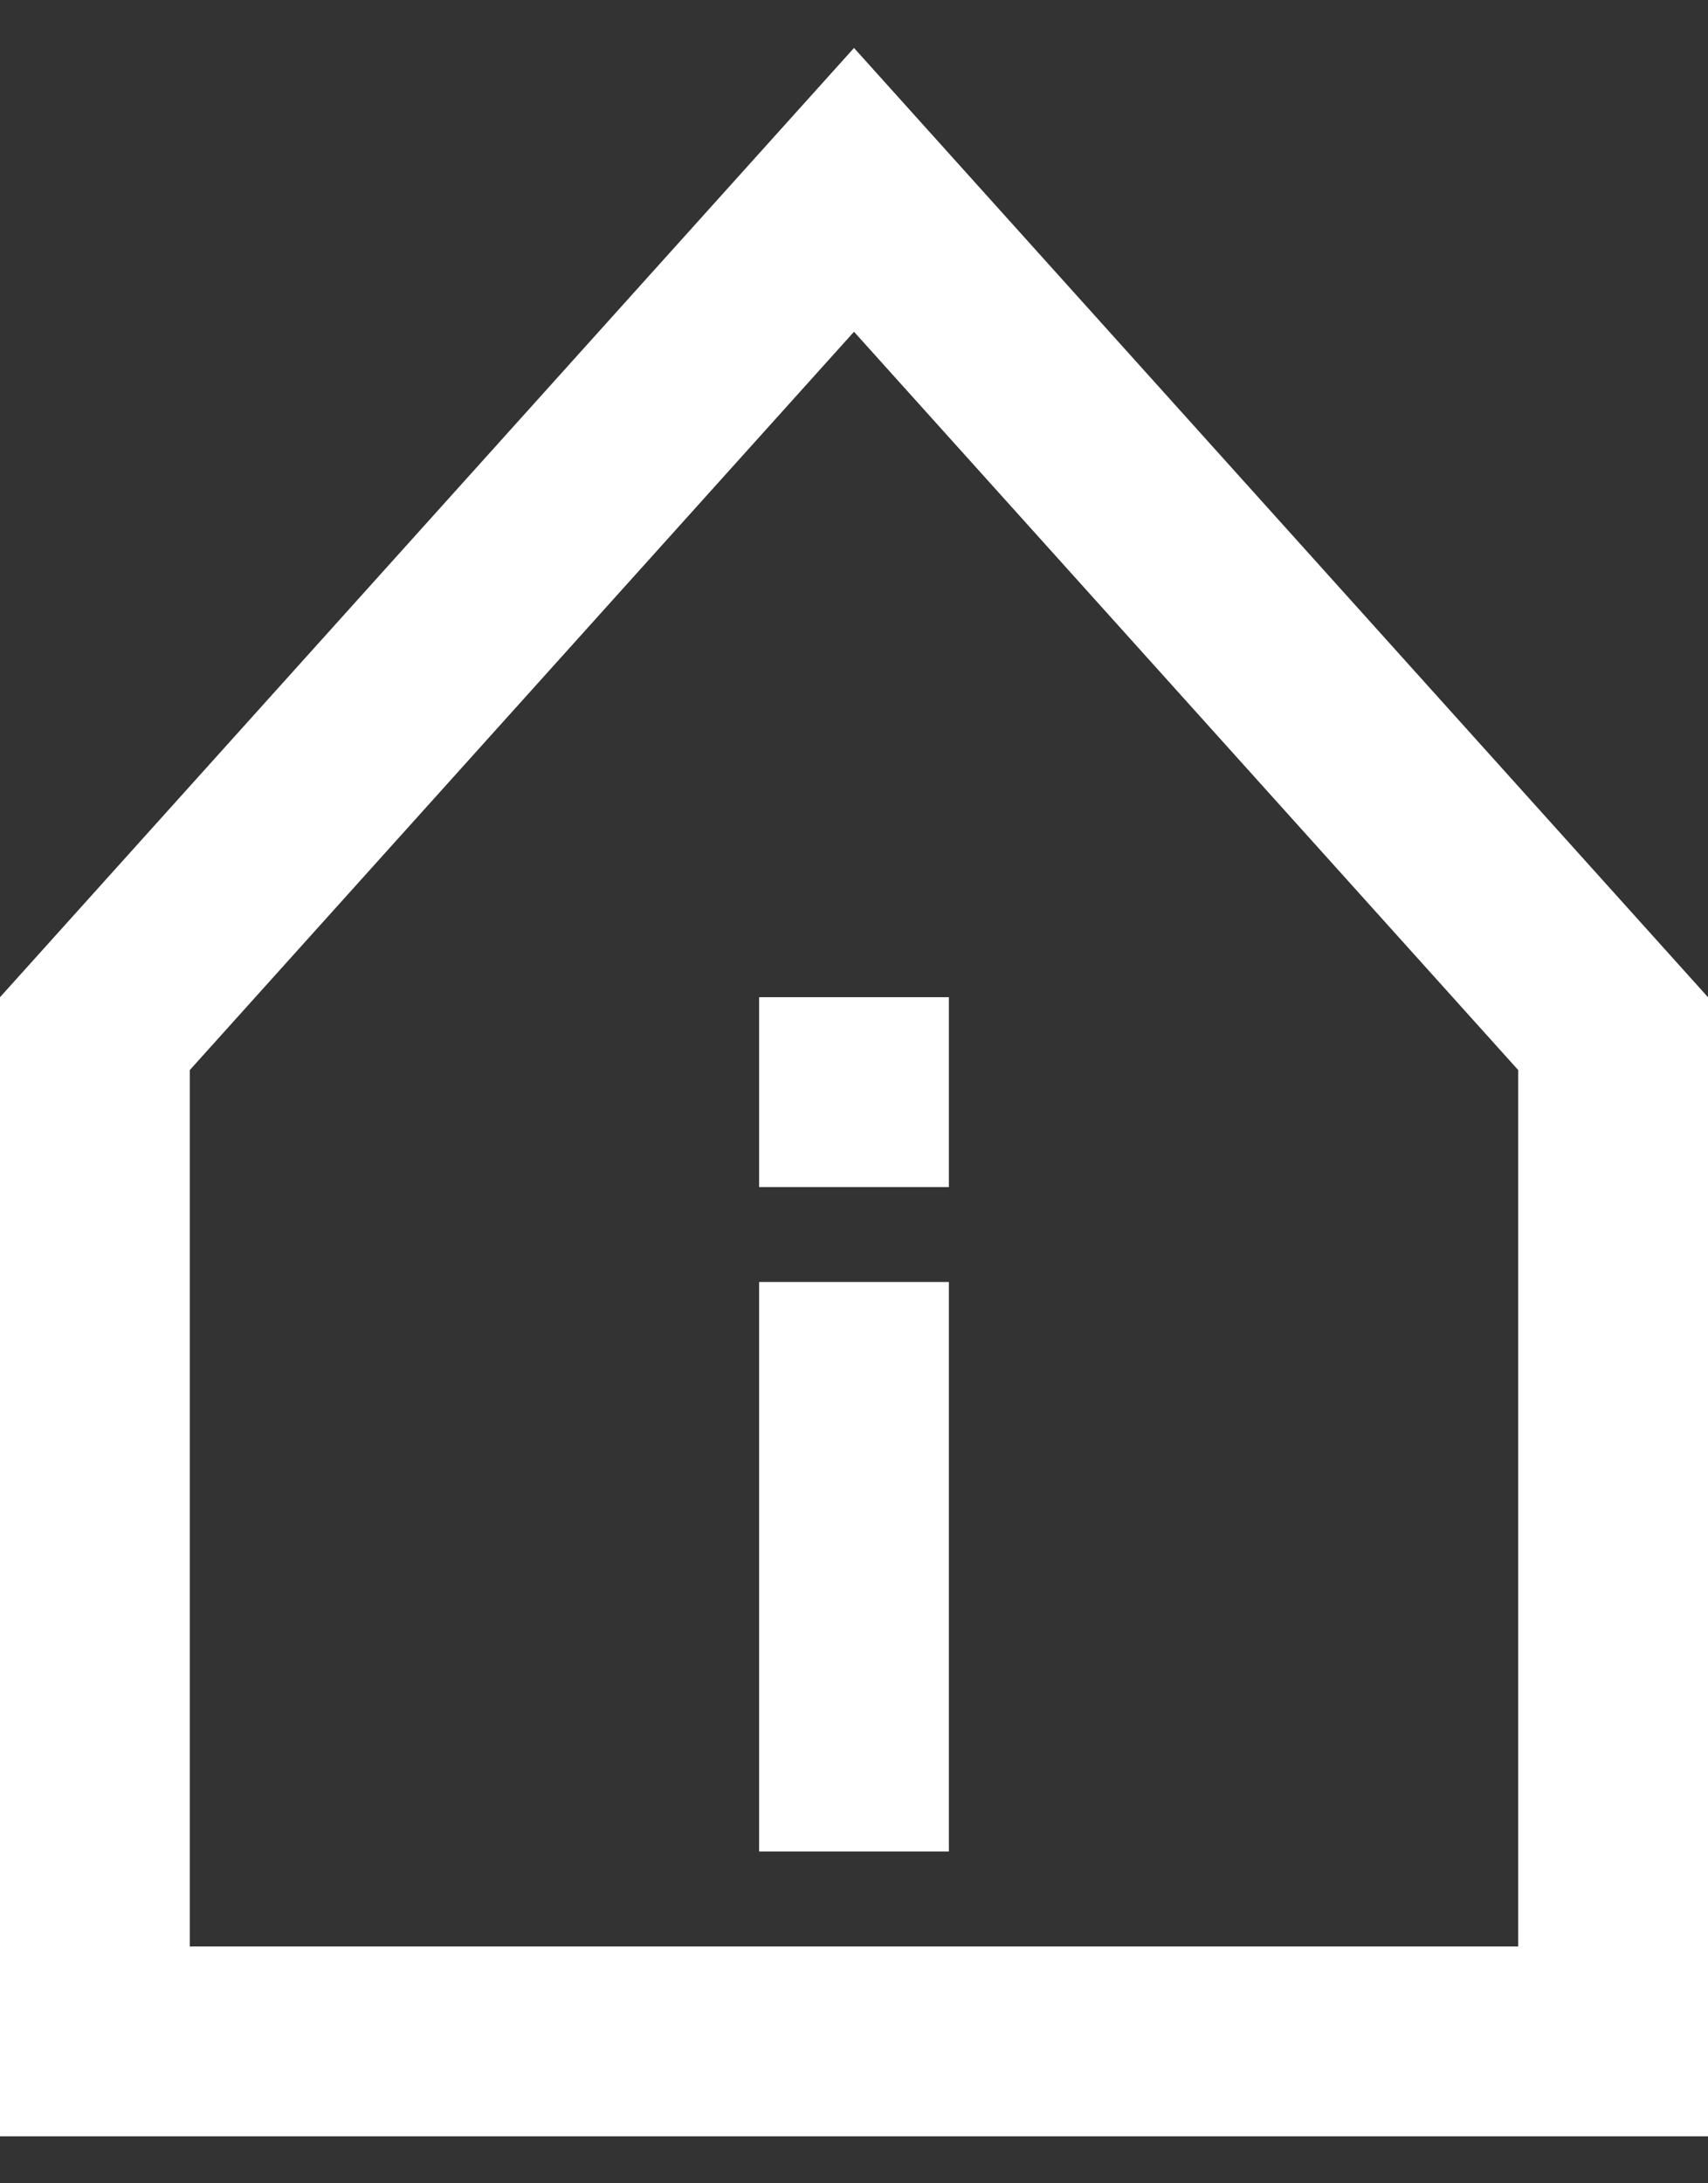
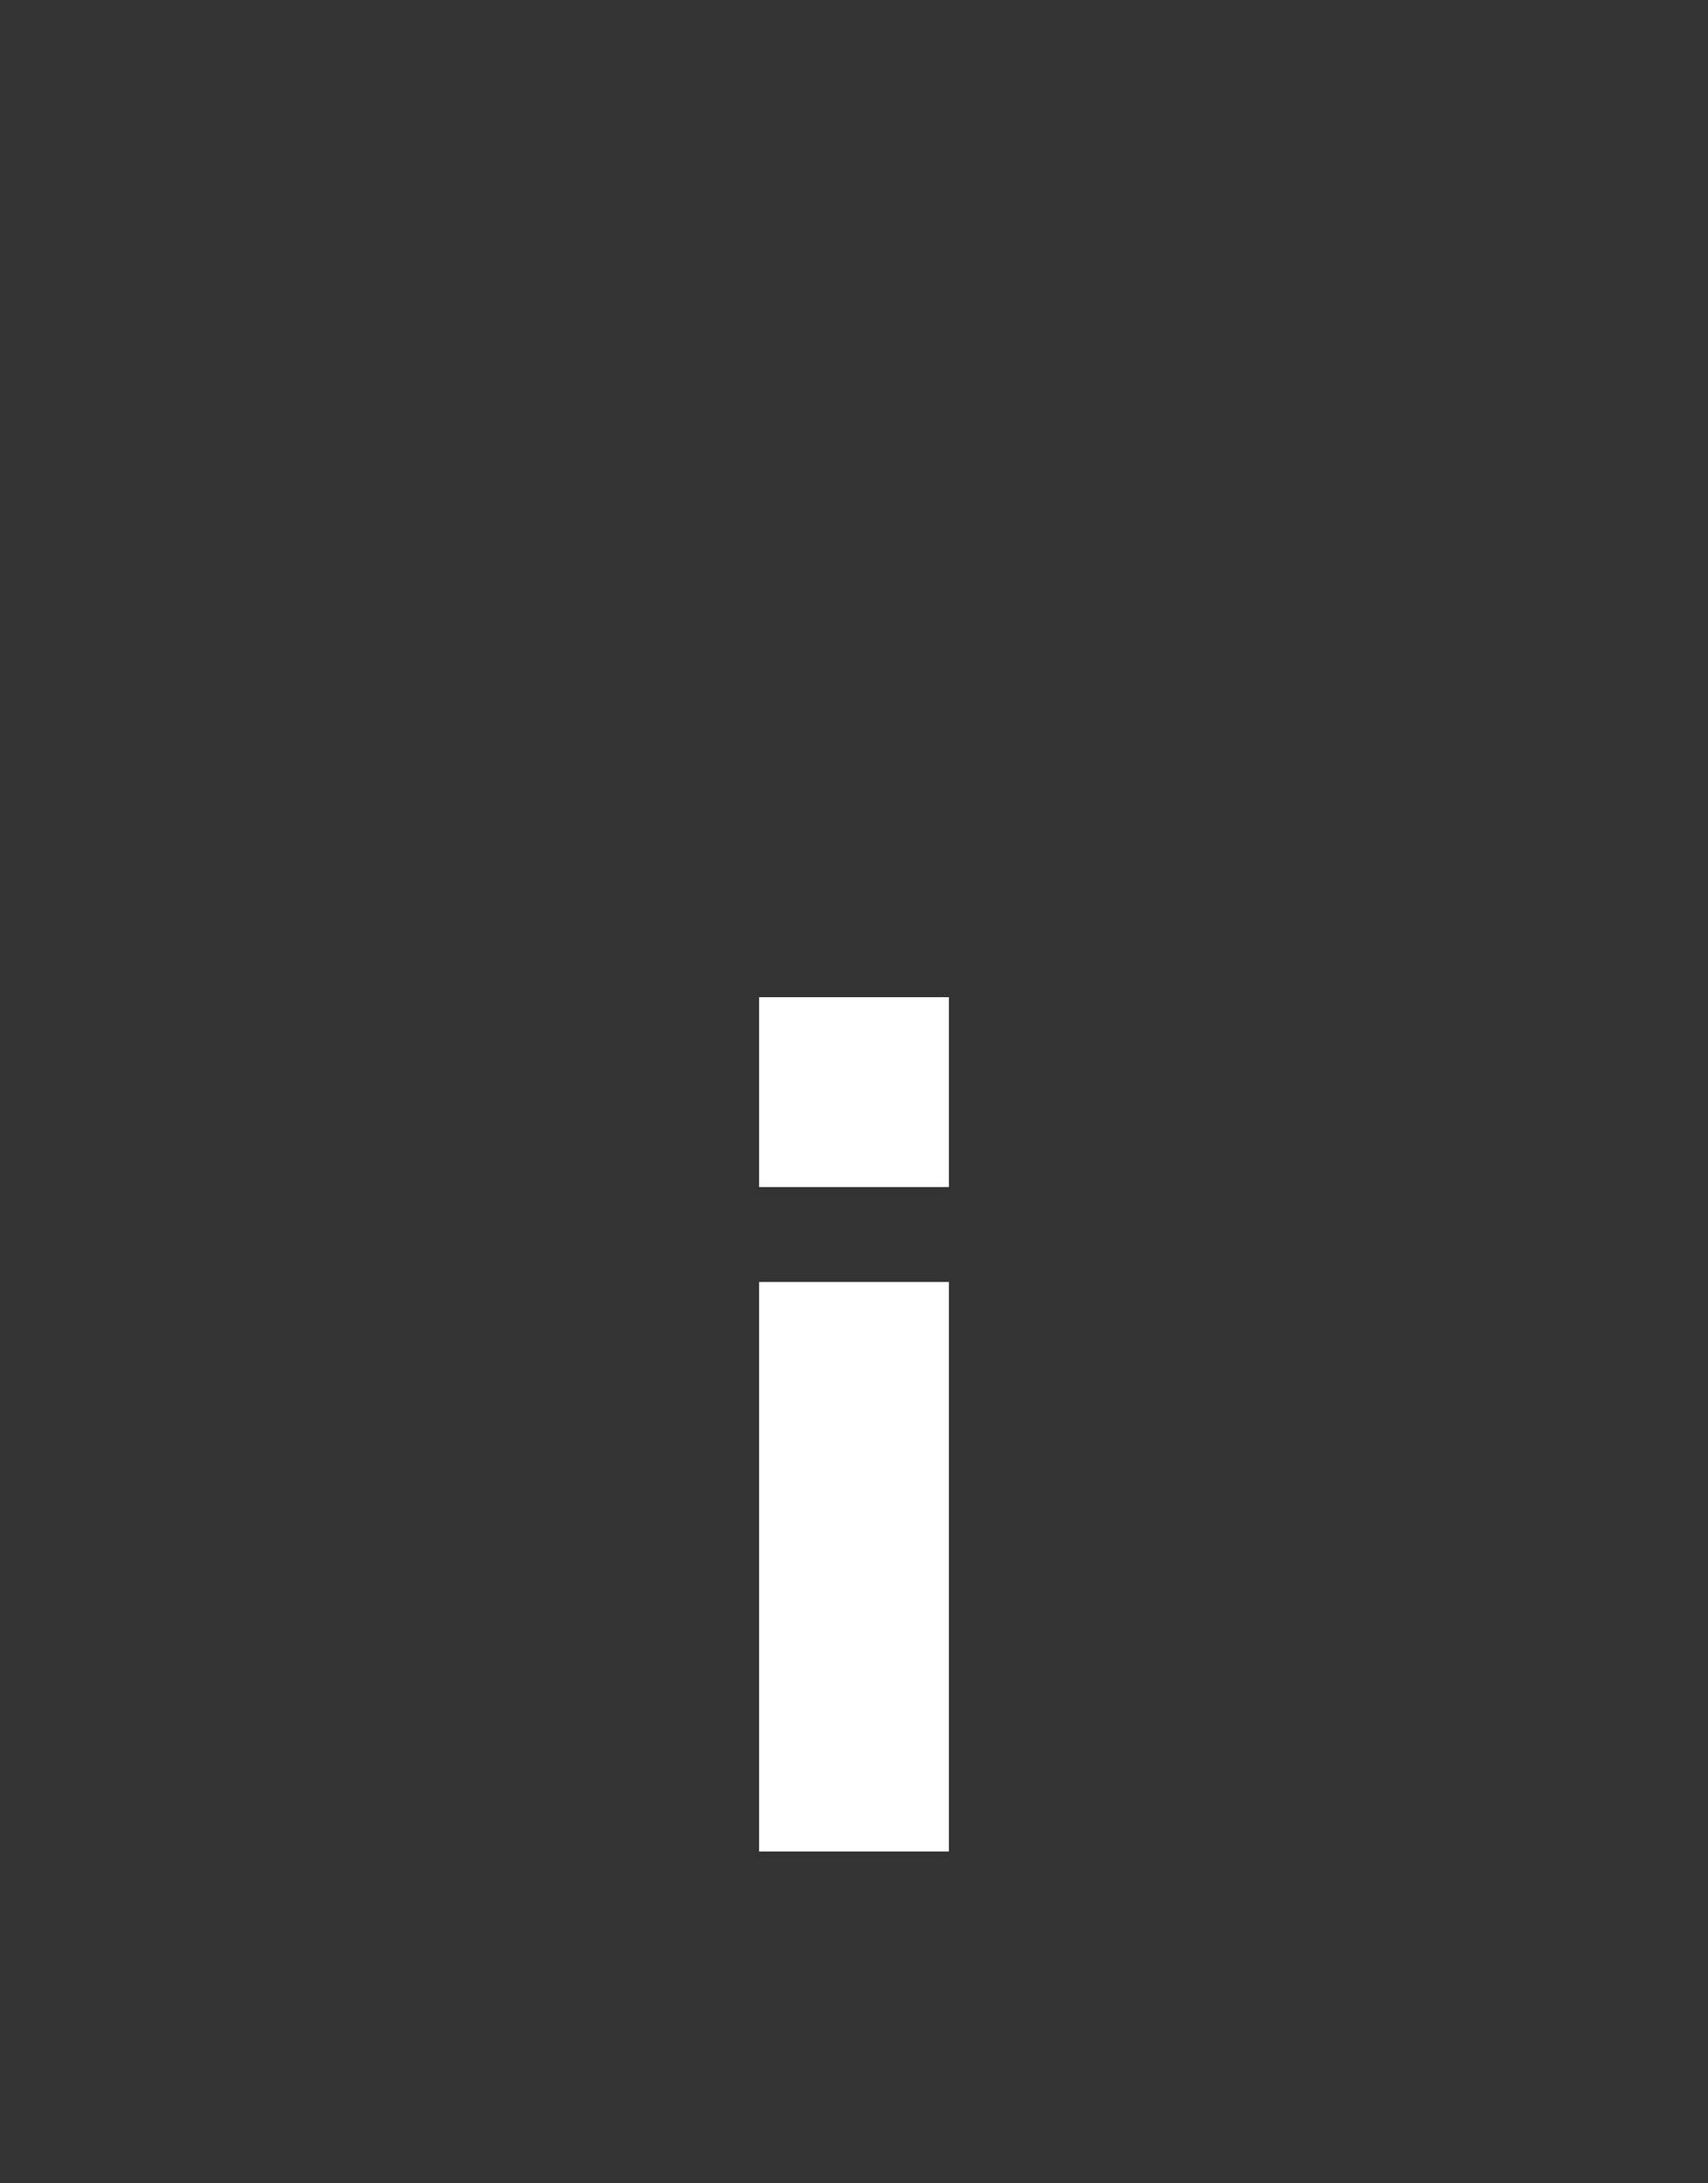
<svg xmlns="http://www.w3.org/2000/svg" width="18" height="23" viewBox="0 0 18 23" fill="none">
  <rect x="0" y="0" width="18" height="23" fill="#333333" stroke="none" />
-   <path d="M1 21.505V10.889L9 2L17 10.889V21.505H1Z" stroke="white" stroke-width="2" />
  <path d="M10 19.505H8V13.505H10V19.505Z" fill="white" />
  <path d="M10 12.505H8V10.505H10V12.505Z" fill="white" />
</svg>